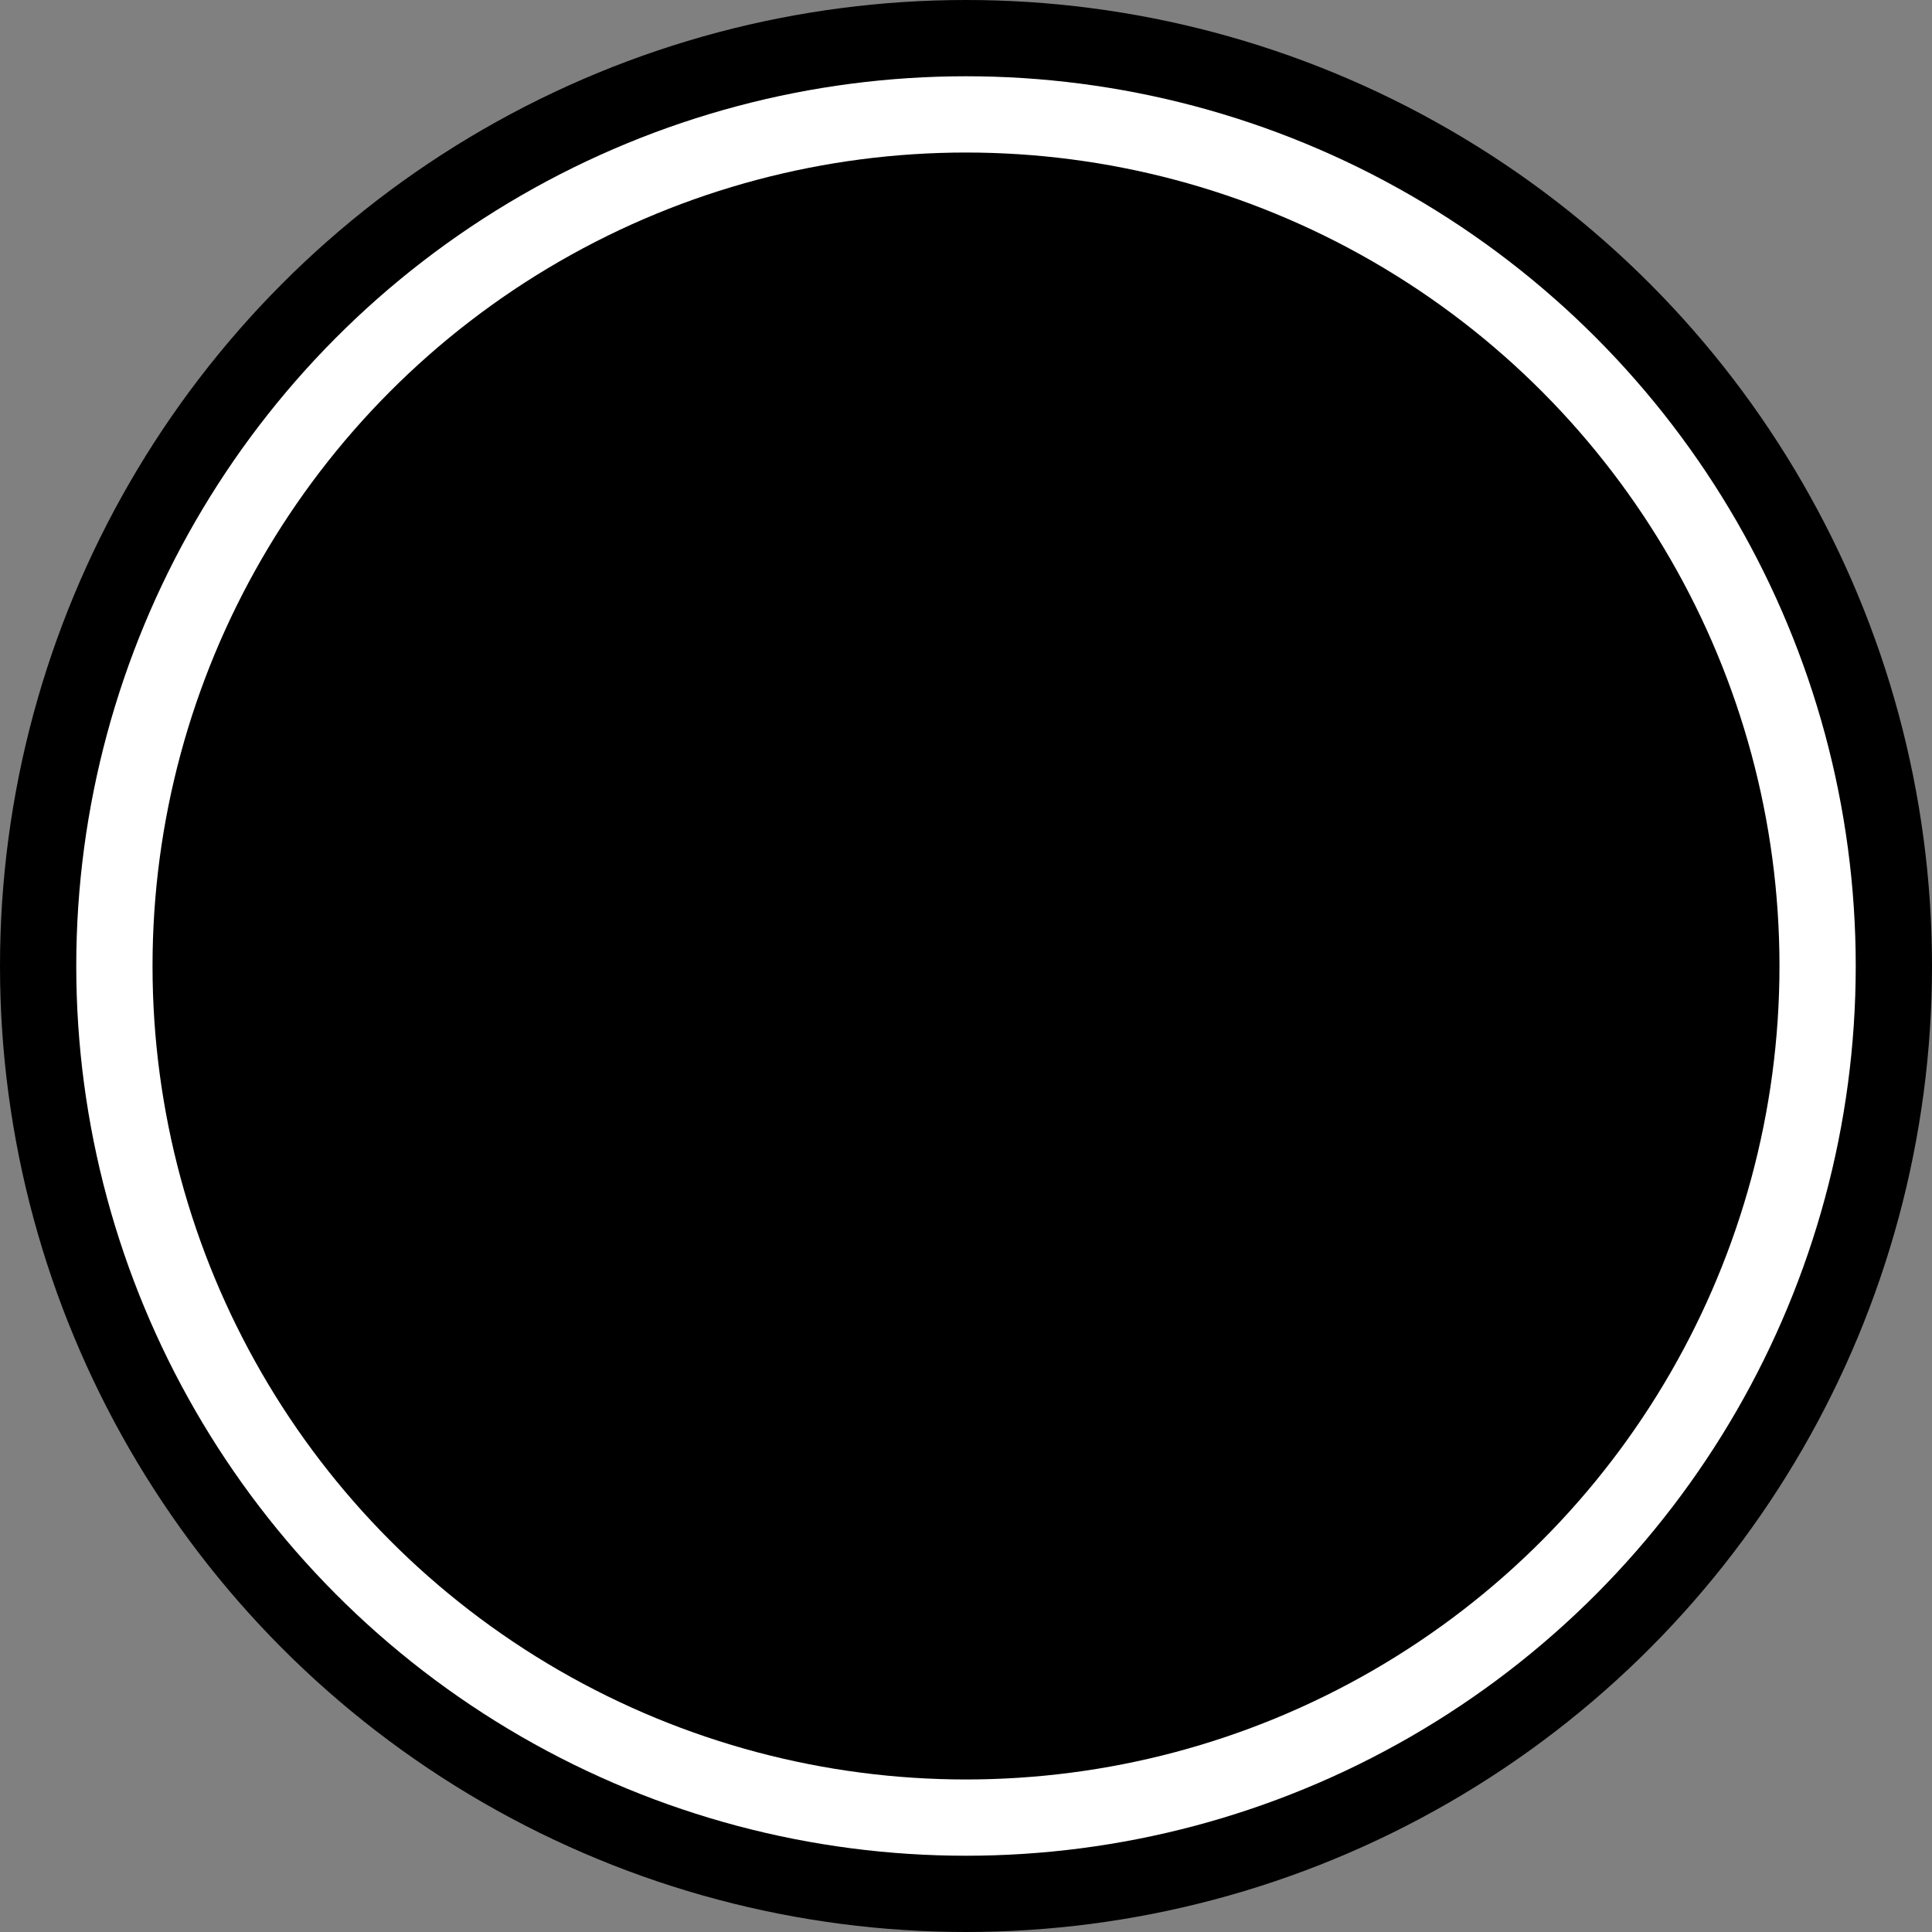
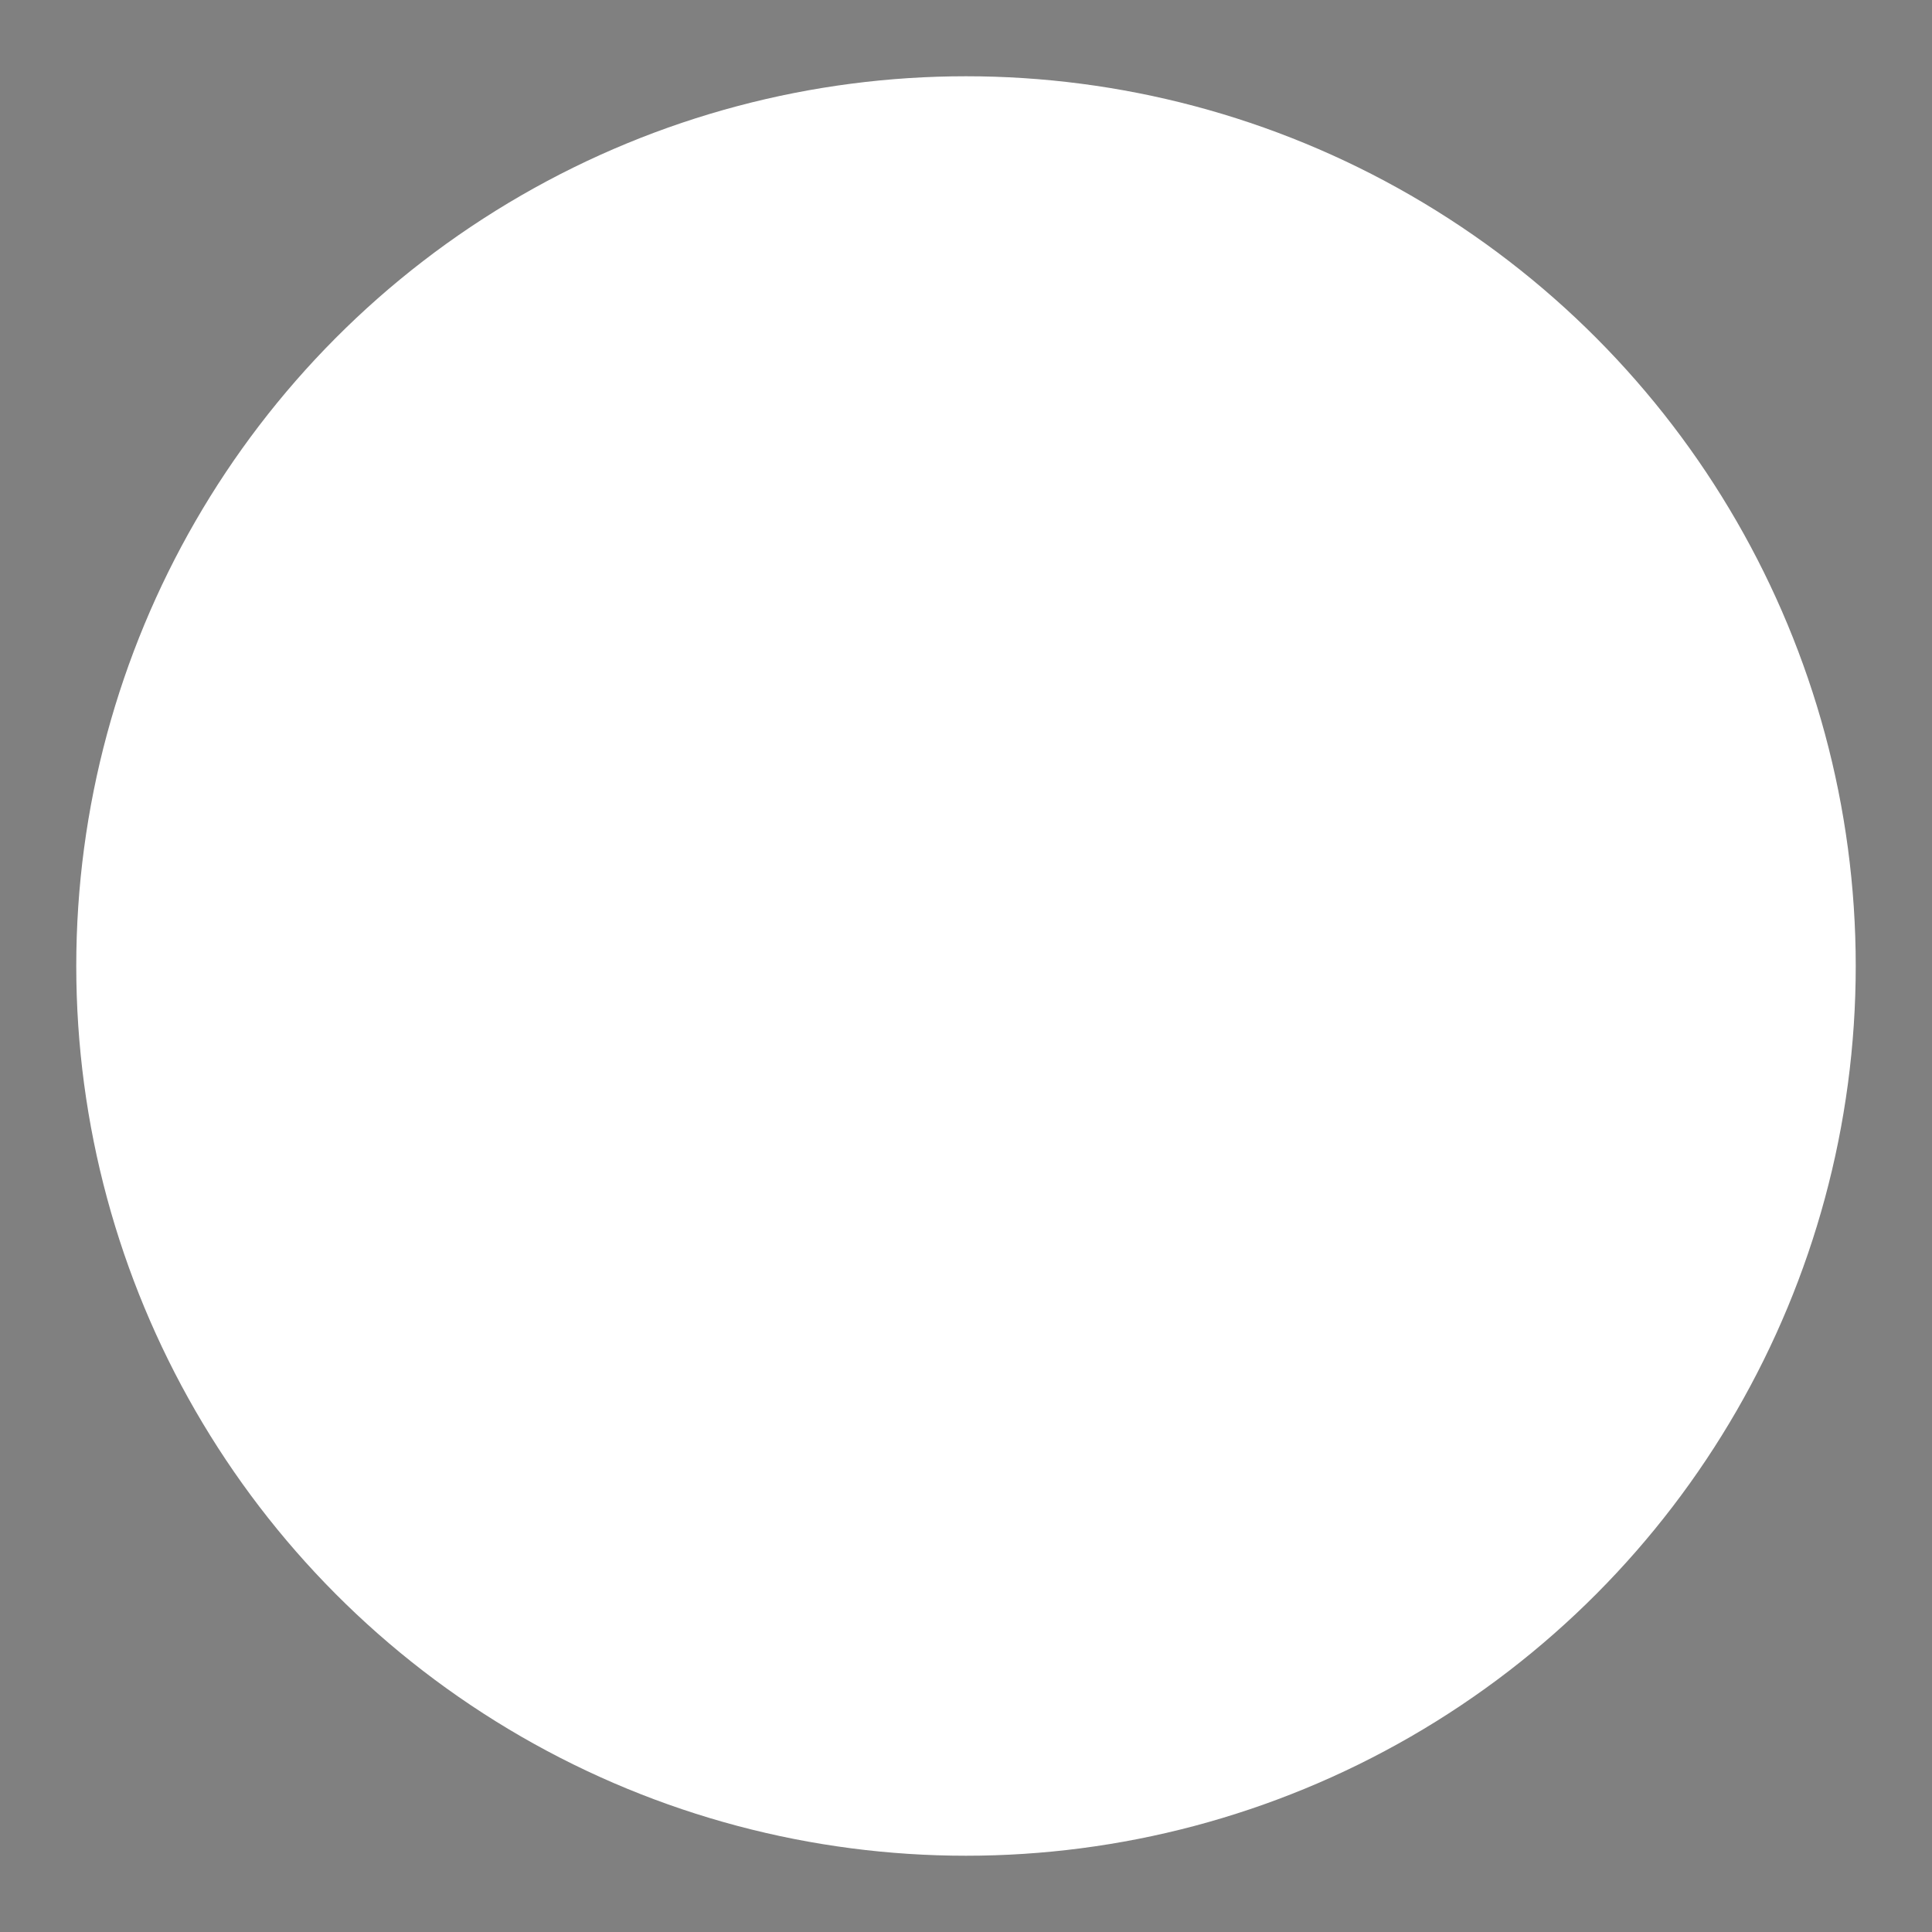
<svg xmlns="http://www.w3.org/2000/svg" width="76" height="76" viewBox="0 0 76 76">
  <rect x="0" y="0" width="76" height="76" fill="#808080" stroke="none" />
  <defs>
    <linearGradient id="linear-gradient" x1="0.5" x2="1" y2="0.5" y1="0.5" gradientUnits="objectBoundingBox">
      <stop offset="0" stop-color="@fill" />
      <stop offset="1" stop-color="@fill2" />
    </linearGradient>
  </defs>
  <g id="Group_57130" data-name="Group 57130" transform="translate(-175.037 -505.037)">
-     <circle id="Ellipse_1079" data-name="Ellipse 1079" cx="38" cy="38" r="38" transform="translate(175.037 505.037)" fill="url(#linear-gradient)" />
    <circle id="Ellipse_1086" data-name="Ellipse 1086" cx="35" cy="35" r="35" transform="translate(178.037 508.037)" fill="#fff" />
-     <circle id="Ellipse_1087" data-name="Ellipse 1087" cx="32" cy="32" r="32" transform="translate(181.037 511.037)" fill="url(#linear-gradient)" />
  </g>
</svg>